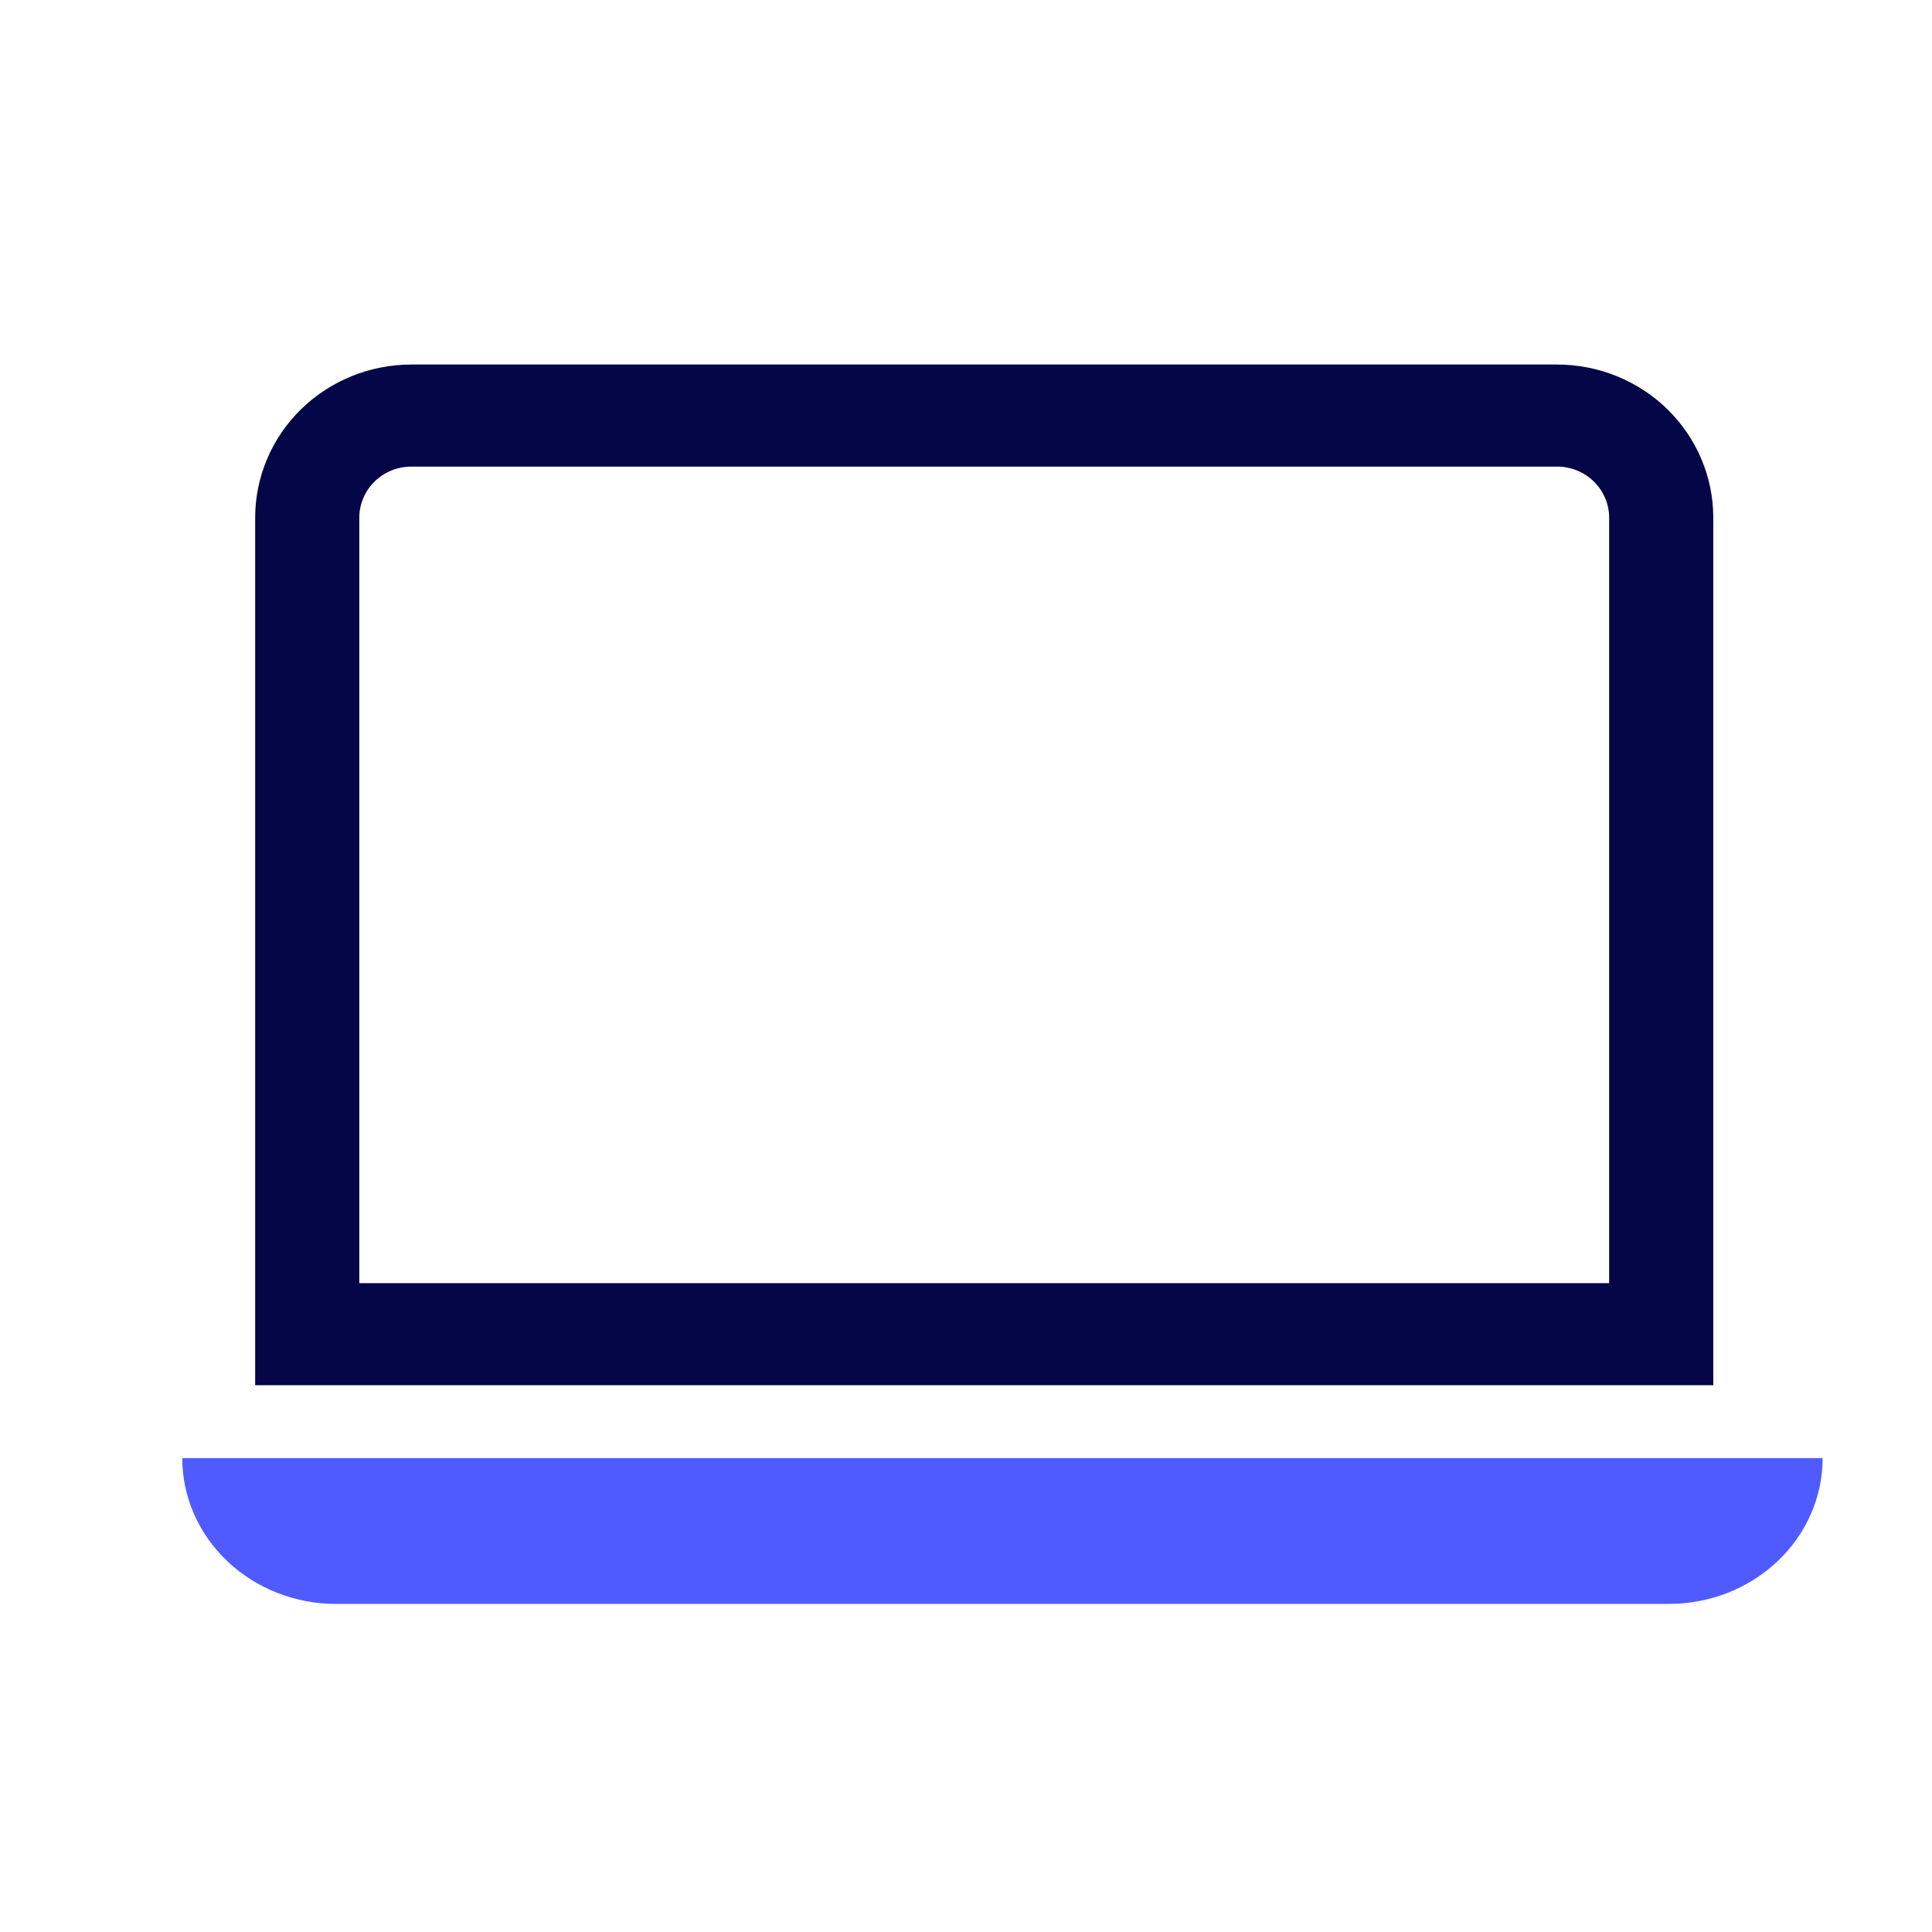
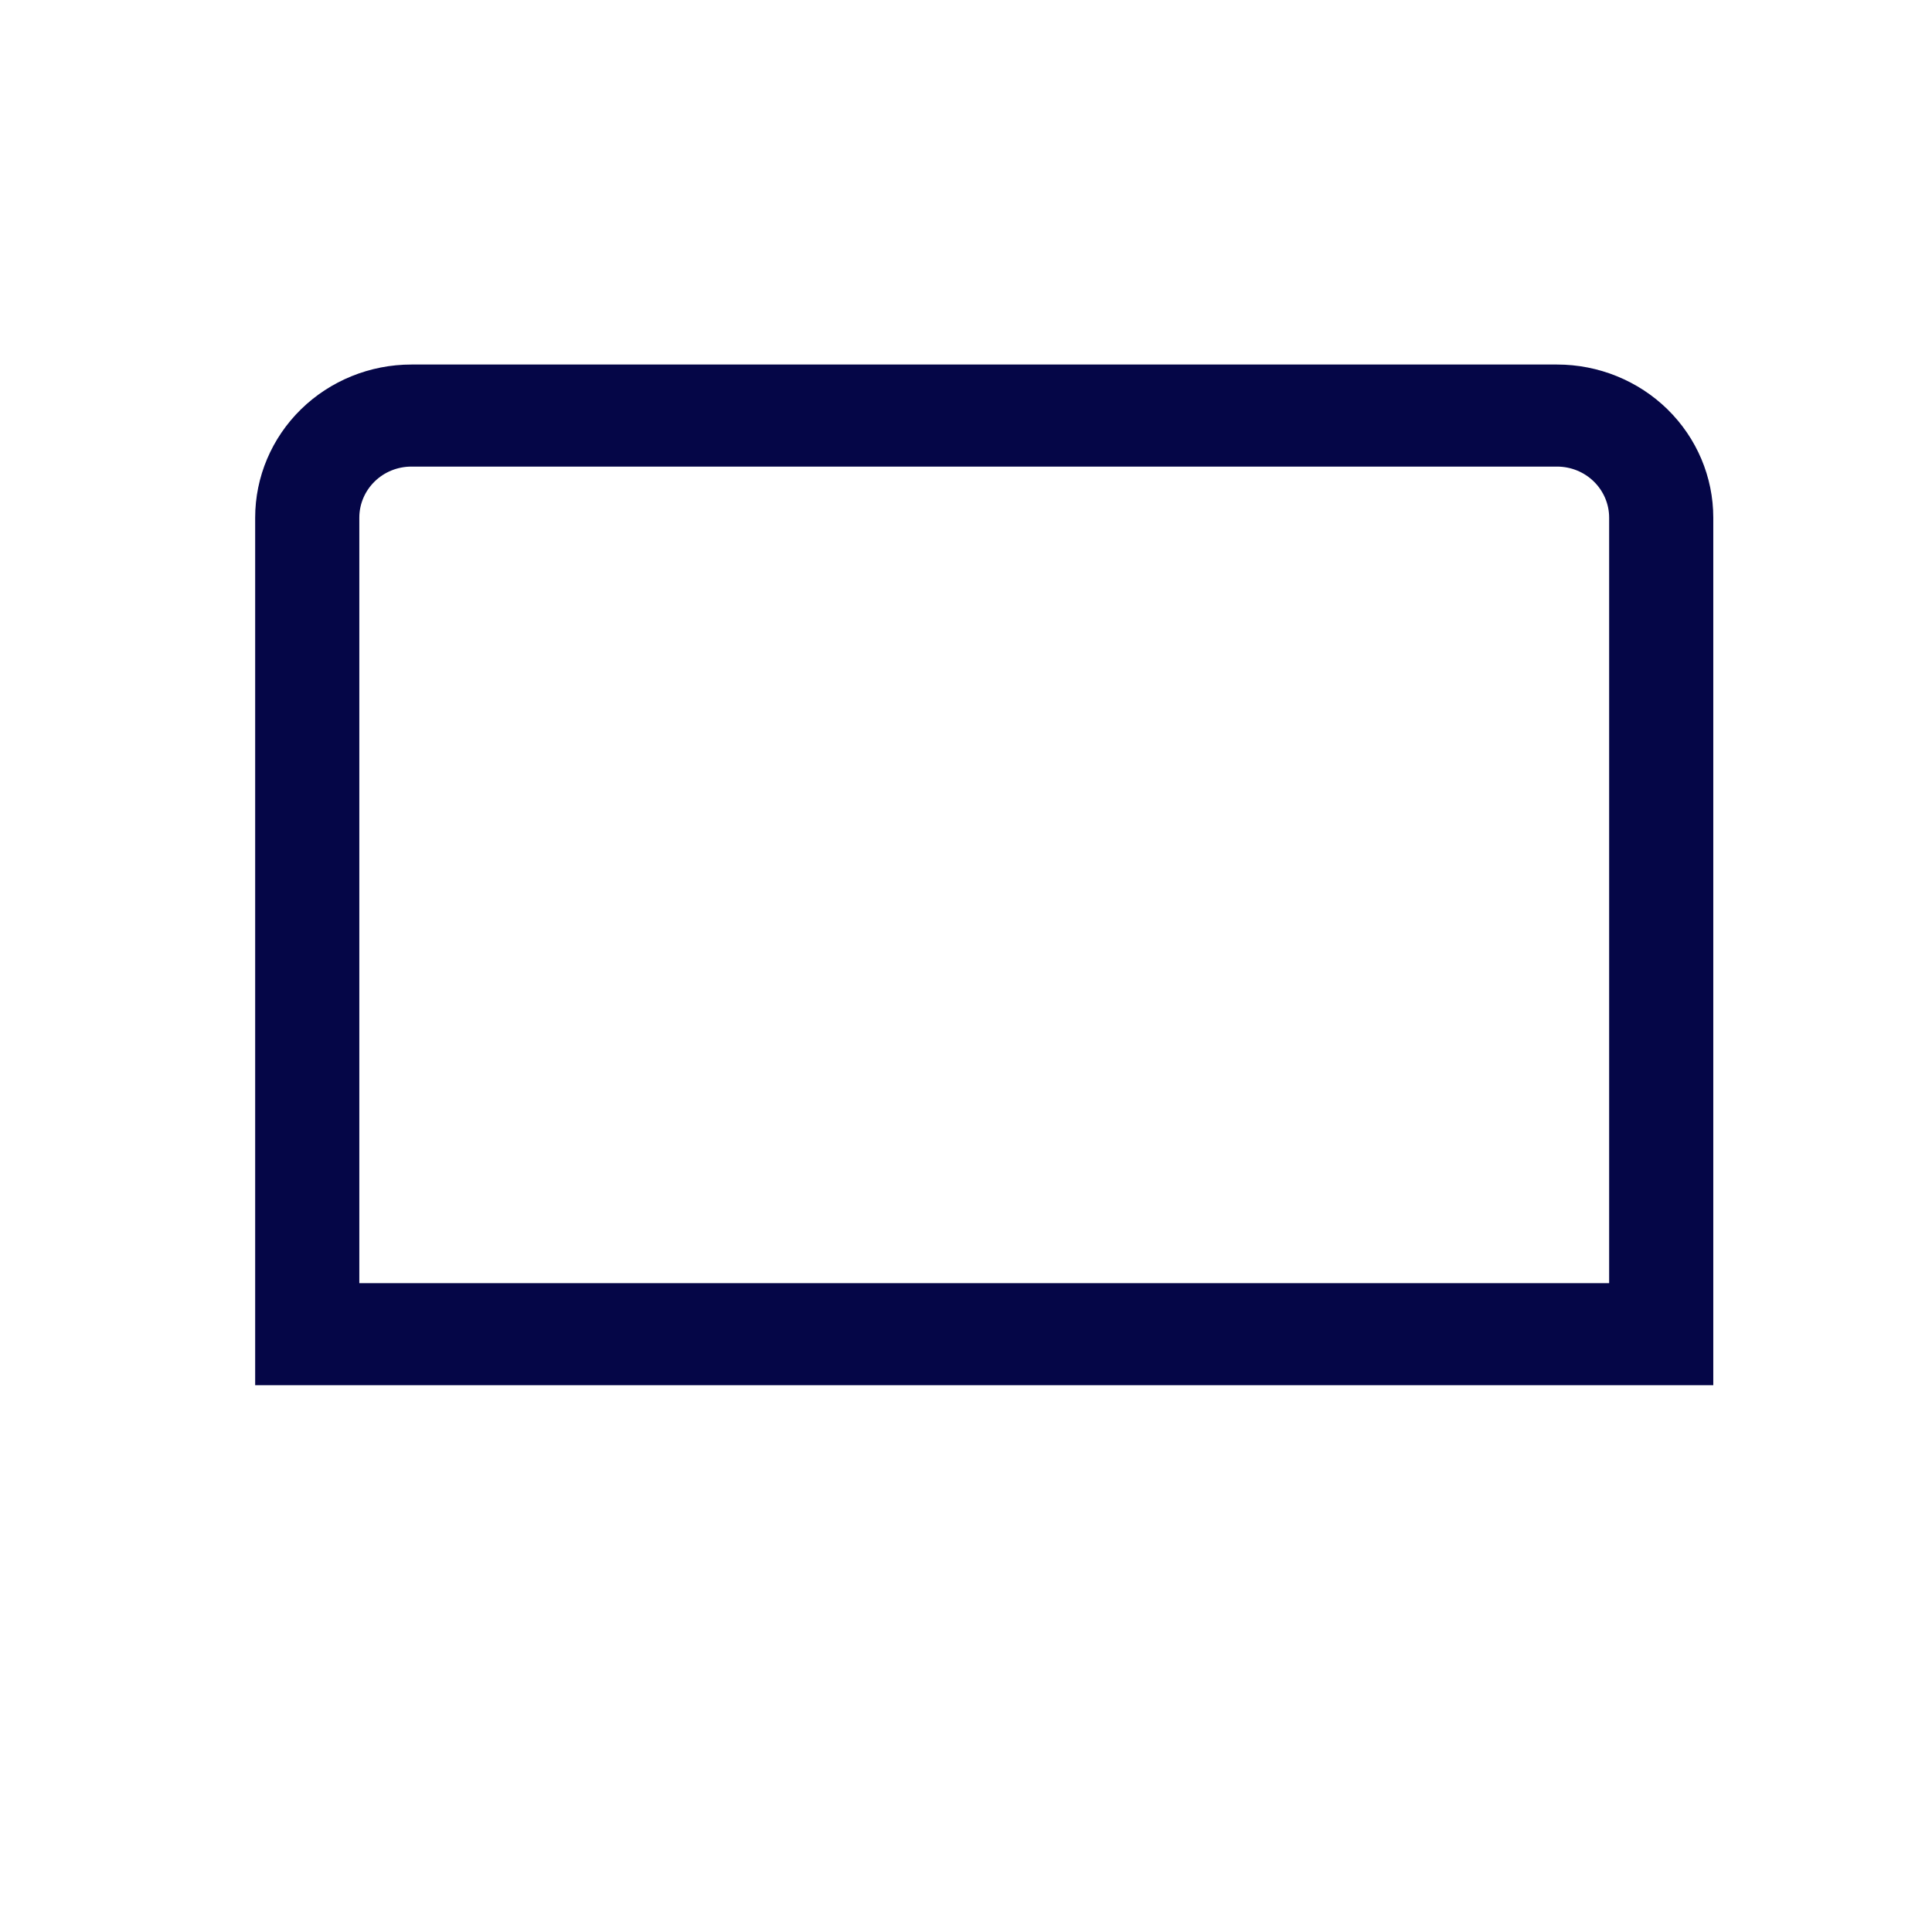
<svg xmlns="http://www.w3.org/2000/svg" width="53" height="53" viewBox="0 0 53 53" fill="none">
  <path d="M42.714 12.8C43.093 12.8 43.456 12.947 43.724 13.21C43.992 13.473 44.143 13.829 44.143 14.2V35.2H9.857V14.2C9.857 13.829 10.008 13.473 10.276 13.21C10.543 12.947 10.907 12.8 11.286 12.8H42.714ZM11.286 10C10.149 10 9.059 10.443 8.255 11.23C7.452 12.018 7 13.086 7 14.2V38H47V14.2C47 13.086 46.548 12.018 45.745 11.23C44.941 10.443 43.851 10 42.714 10H11.286Z" fill="#050647" />
-   <path d="M50 40H5C5 41.061 5.444 42.078 6.236 42.828C7.027 43.579 8.1 44 9.219 44H45.781C46.9 44 47.973 43.579 48.764 42.828C49.556 42.078 50 41.061 50 40Z" fill="#4F5BFF" />
</svg>